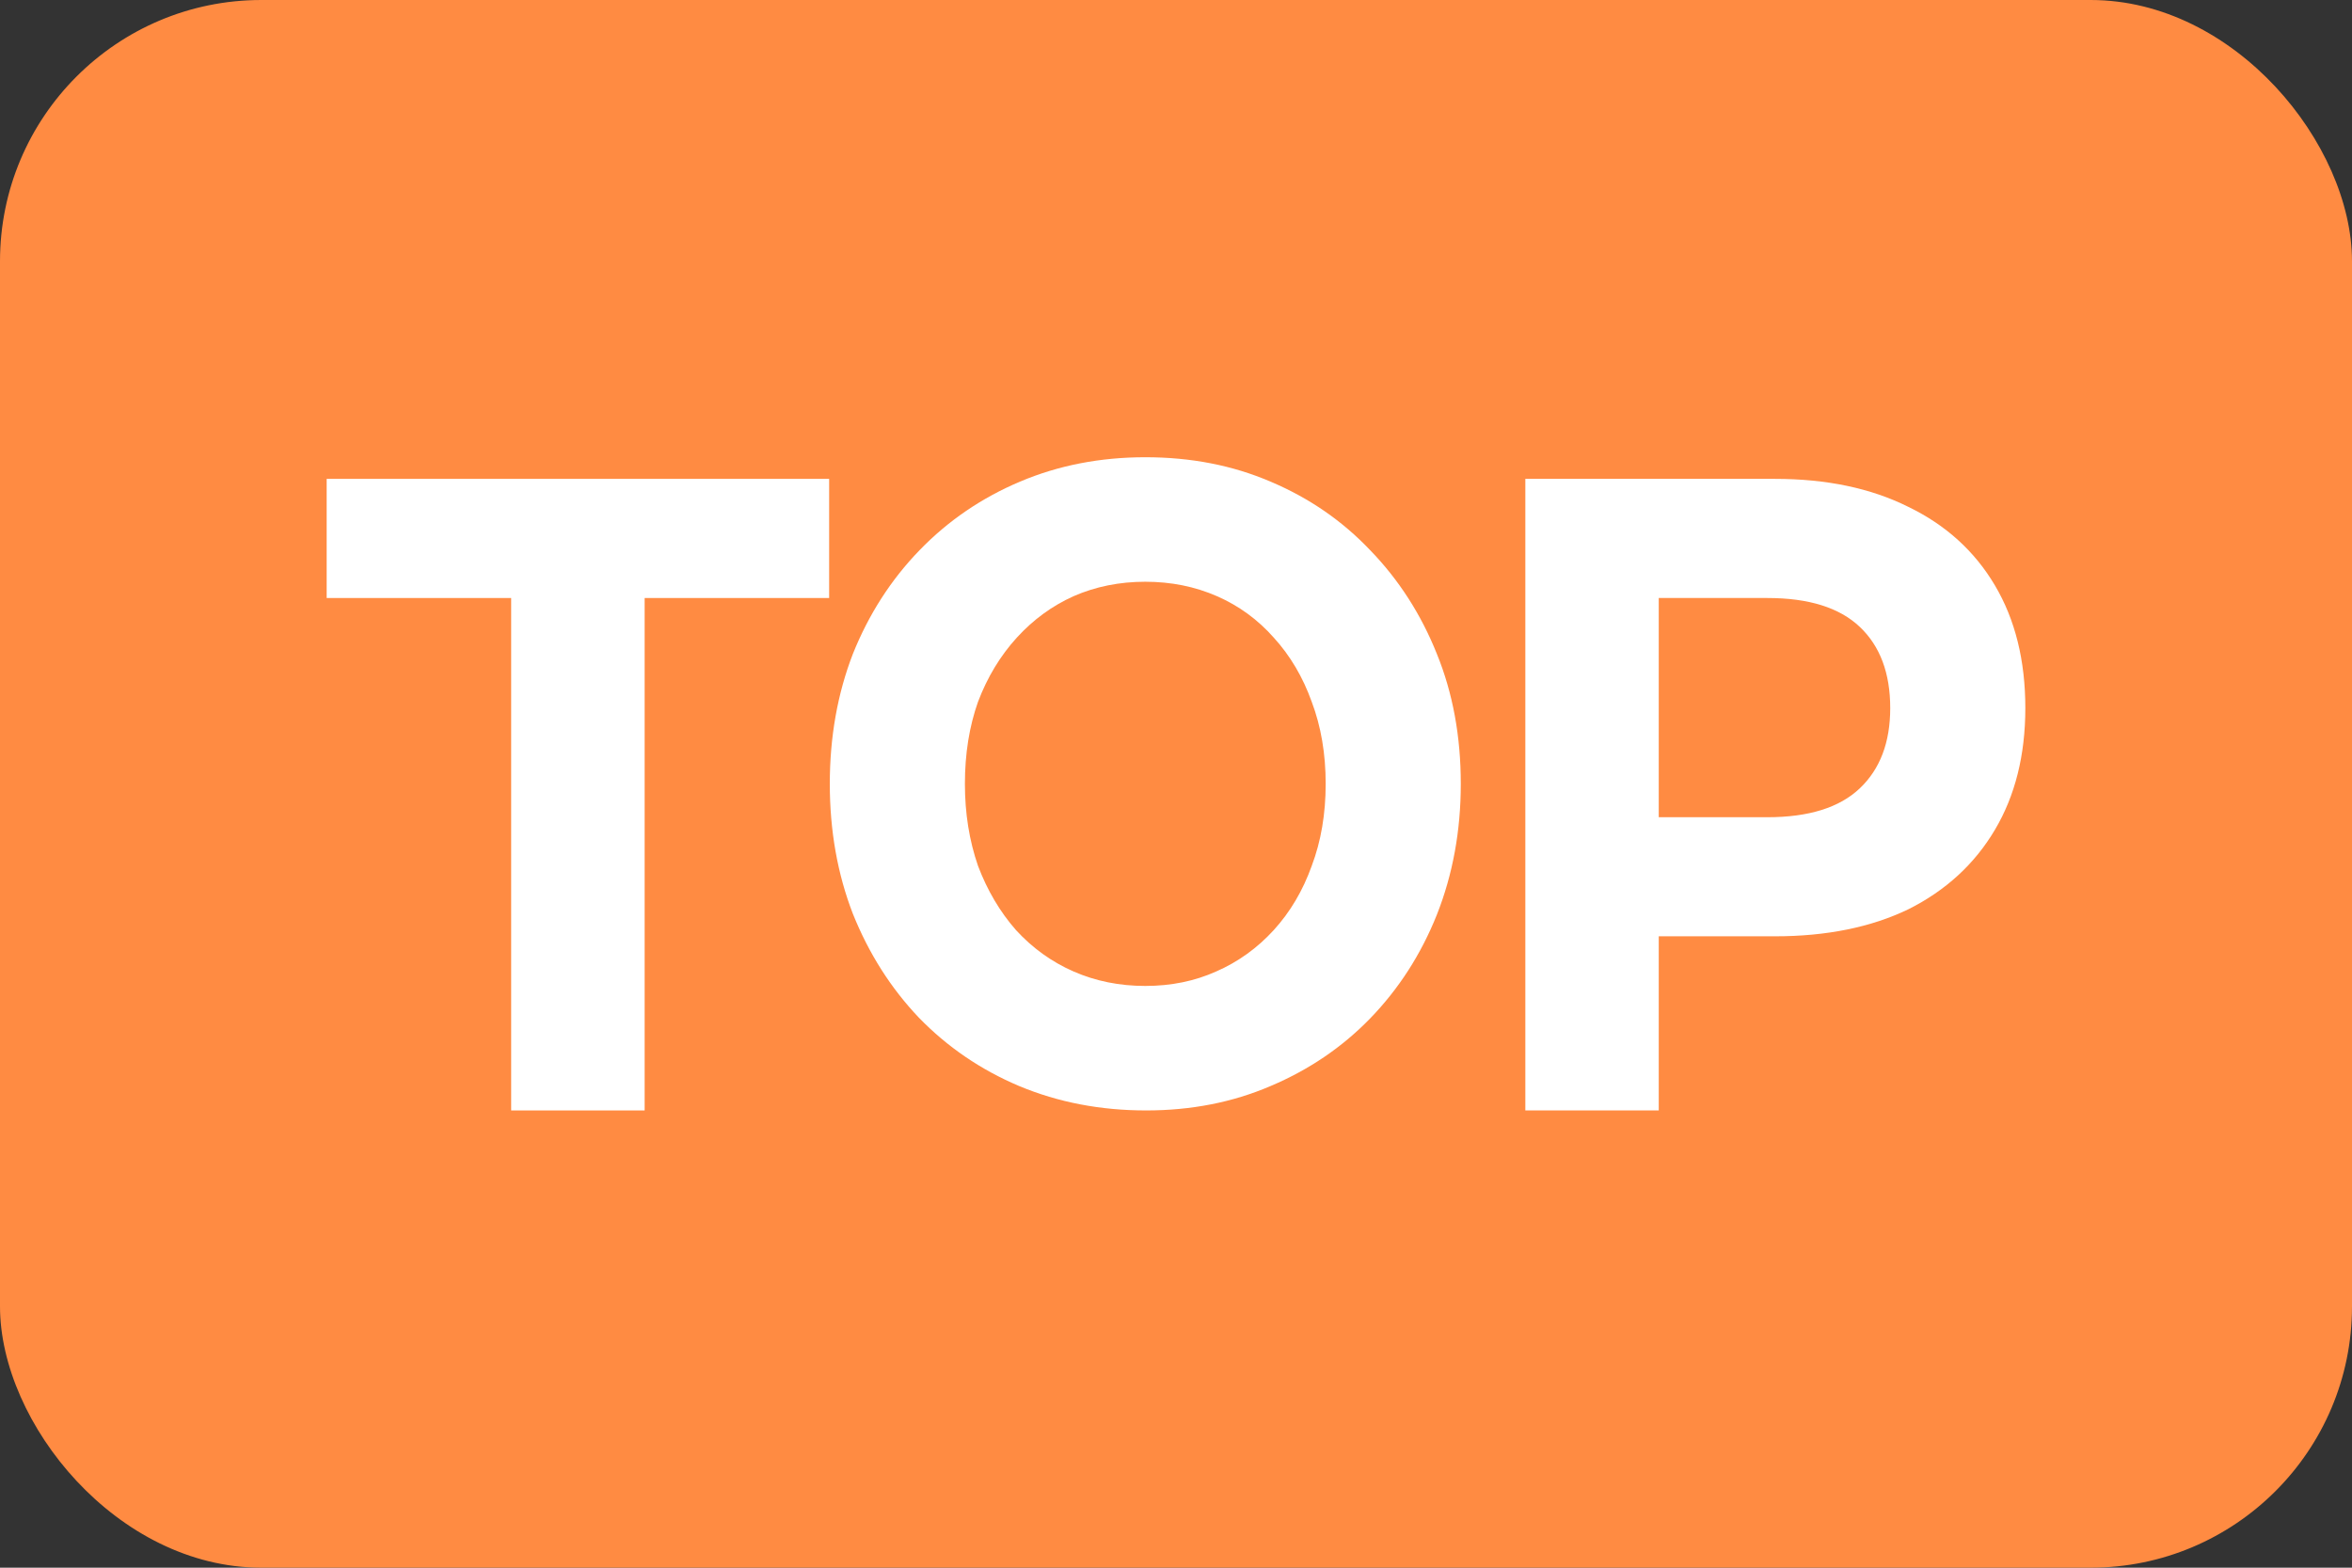
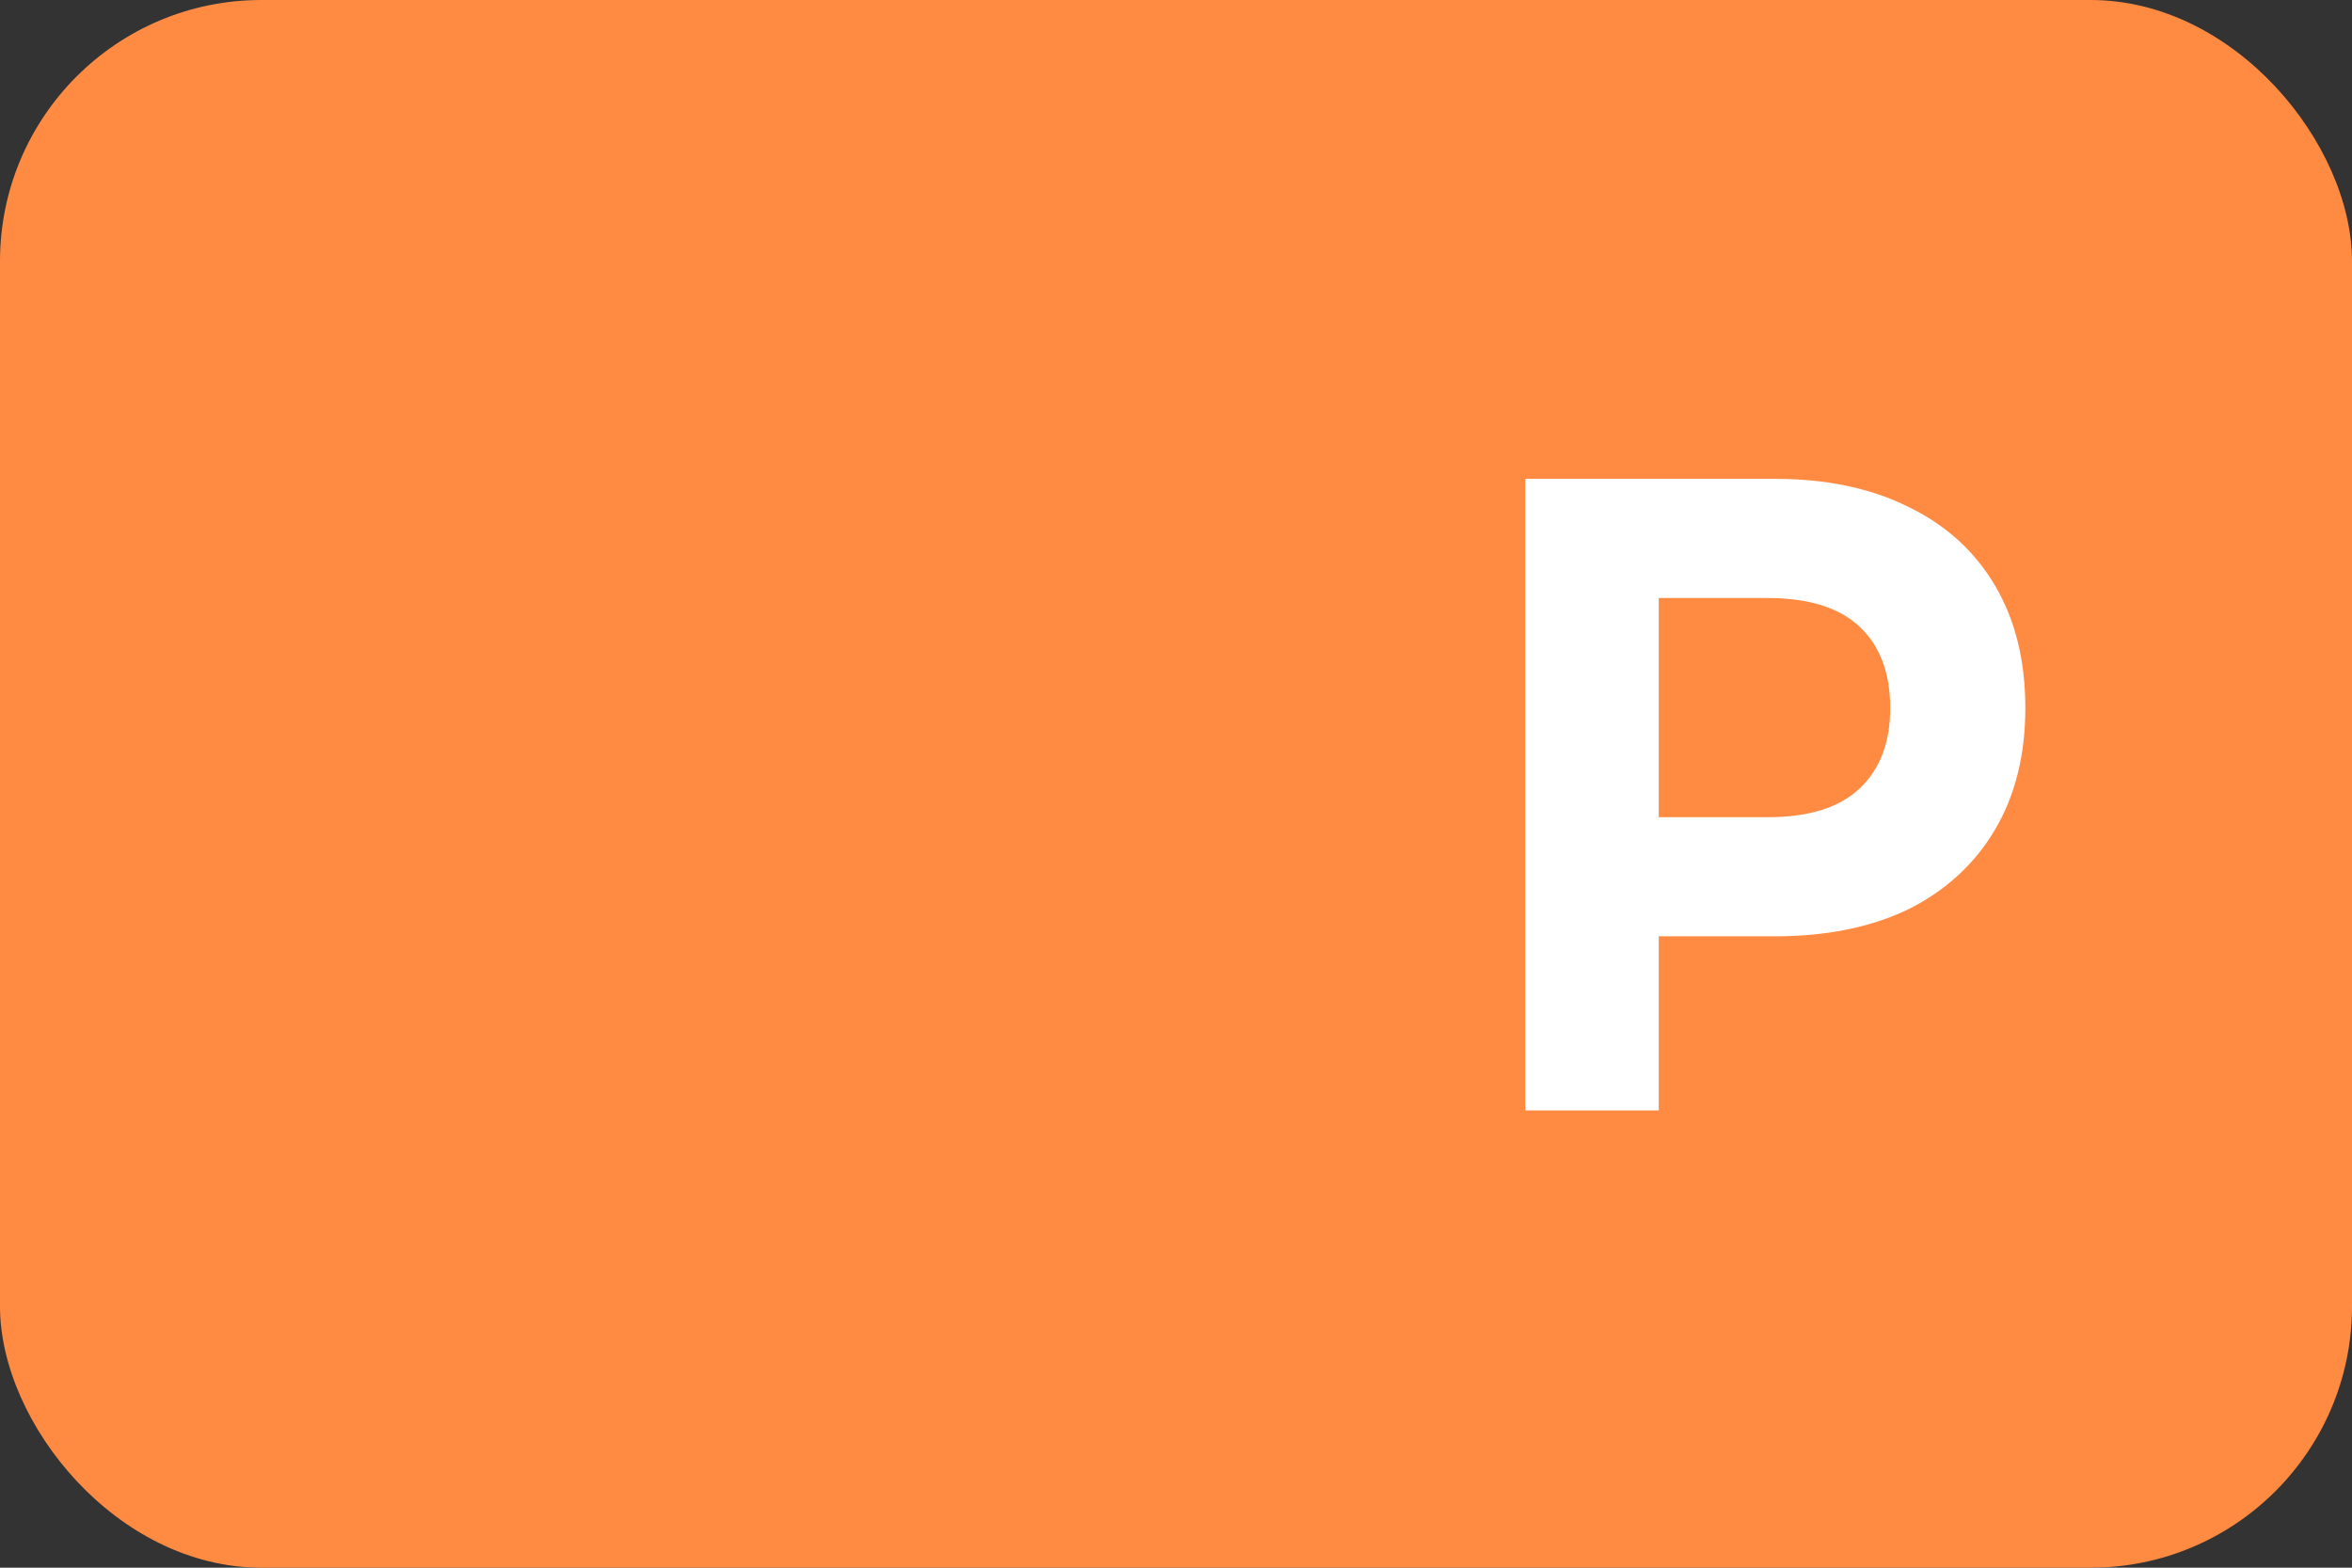
<svg xmlns="http://www.w3.org/2000/svg" width="36" height="24" viewBox="0 0 36 24" fill="none">
  <rect x="0" y="0" width="36" height="24" fill="#333333" stroke="none" />
  <rect width="36" height="24" rx="4" fill="#FF8B42" />
-   <path d="M7.824 17V9.155H5V7.331H12.691V9.155H9.867V17H7.824Z" fill="white" />
-   <path d="M17.543 17C16.845 17 16.198 16.876 15.601 16.627C15.012 16.378 14.5 16.029 14.062 15.577C13.634 15.126 13.298 14.597 13.054 13.989C12.819 13.381 12.701 12.718 12.701 12C12.701 11.282 12.819 10.619 13.054 10.011C13.298 9.403 13.638 8.874 14.075 8.423C14.512 7.971 15.025 7.622 15.613 7.373C16.202 7.124 16.841 7 17.53 7C18.228 7 18.866 7.124 19.446 7.373C20.035 7.622 20.543 7.971 20.972 8.423C21.409 8.874 21.75 9.403 21.993 10.011C22.237 10.61 22.359 11.273 22.359 12C22.359 12.718 22.237 13.386 21.993 14.003C21.75 14.611 21.409 15.14 20.972 15.591C20.543 16.033 20.035 16.378 19.446 16.627C18.866 16.876 18.232 17 17.543 17ZM17.53 15.094C17.925 15.094 18.286 15.02 18.614 14.873C18.951 14.726 19.245 14.514 19.497 14.238C19.749 13.961 19.942 13.634 20.077 13.257C20.22 12.879 20.291 12.46 20.291 12C20.291 11.54 20.22 11.121 20.077 10.743C19.942 10.366 19.749 10.039 19.497 9.762C19.253 9.486 18.963 9.274 18.627 9.127C18.291 8.98 17.925 8.906 17.53 8.906C17.135 8.906 16.769 8.98 16.433 9.127C16.105 9.274 15.815 9.486 15.563 9.762C15.311 10.039 15.113 10.366 14.97 10.743C14.836 11.121 14.769 11.54 14.769 12C14.769 12.451 14.836 12.87 14.97 13.257C15.113 13.634 15.307 13.961 15.55 14.238C15.803 14.514 16.097 14.726 16.433 14.873C16.769 15.02 17.135 15.094 17.53 15.094Z" fill="white" />
  <path d="M23.347 17V7.331H27.167C27.957 7.331 28.638 7.474 29.21 7.76C29.781 8.036 30.223 8.436 30.534 8.961C30.845 9.486 31 10.112 31 10.84C31 11.558 30.845 12.18 30.534 12.704C30.223 13.229 29.781 13.634 29.21 13.92C28.638 14.196 27.957 14.334 27.167 14.334H24.481L25.389 13.326V17H23.347ZM25.389 13.575L24.481 12.511H27.053C27.684 12.511 28.155 12.364 28.466 12.069C28.777 11.774 28.932 11.365 28.932 10.84C28.932 10.306 28.777 9.891 28.466 9.597C28.155 9.302 27.684 9.155 27.053 9.155H24.481L25.389 8.091V13.575Z" fill="white" />
</svg>